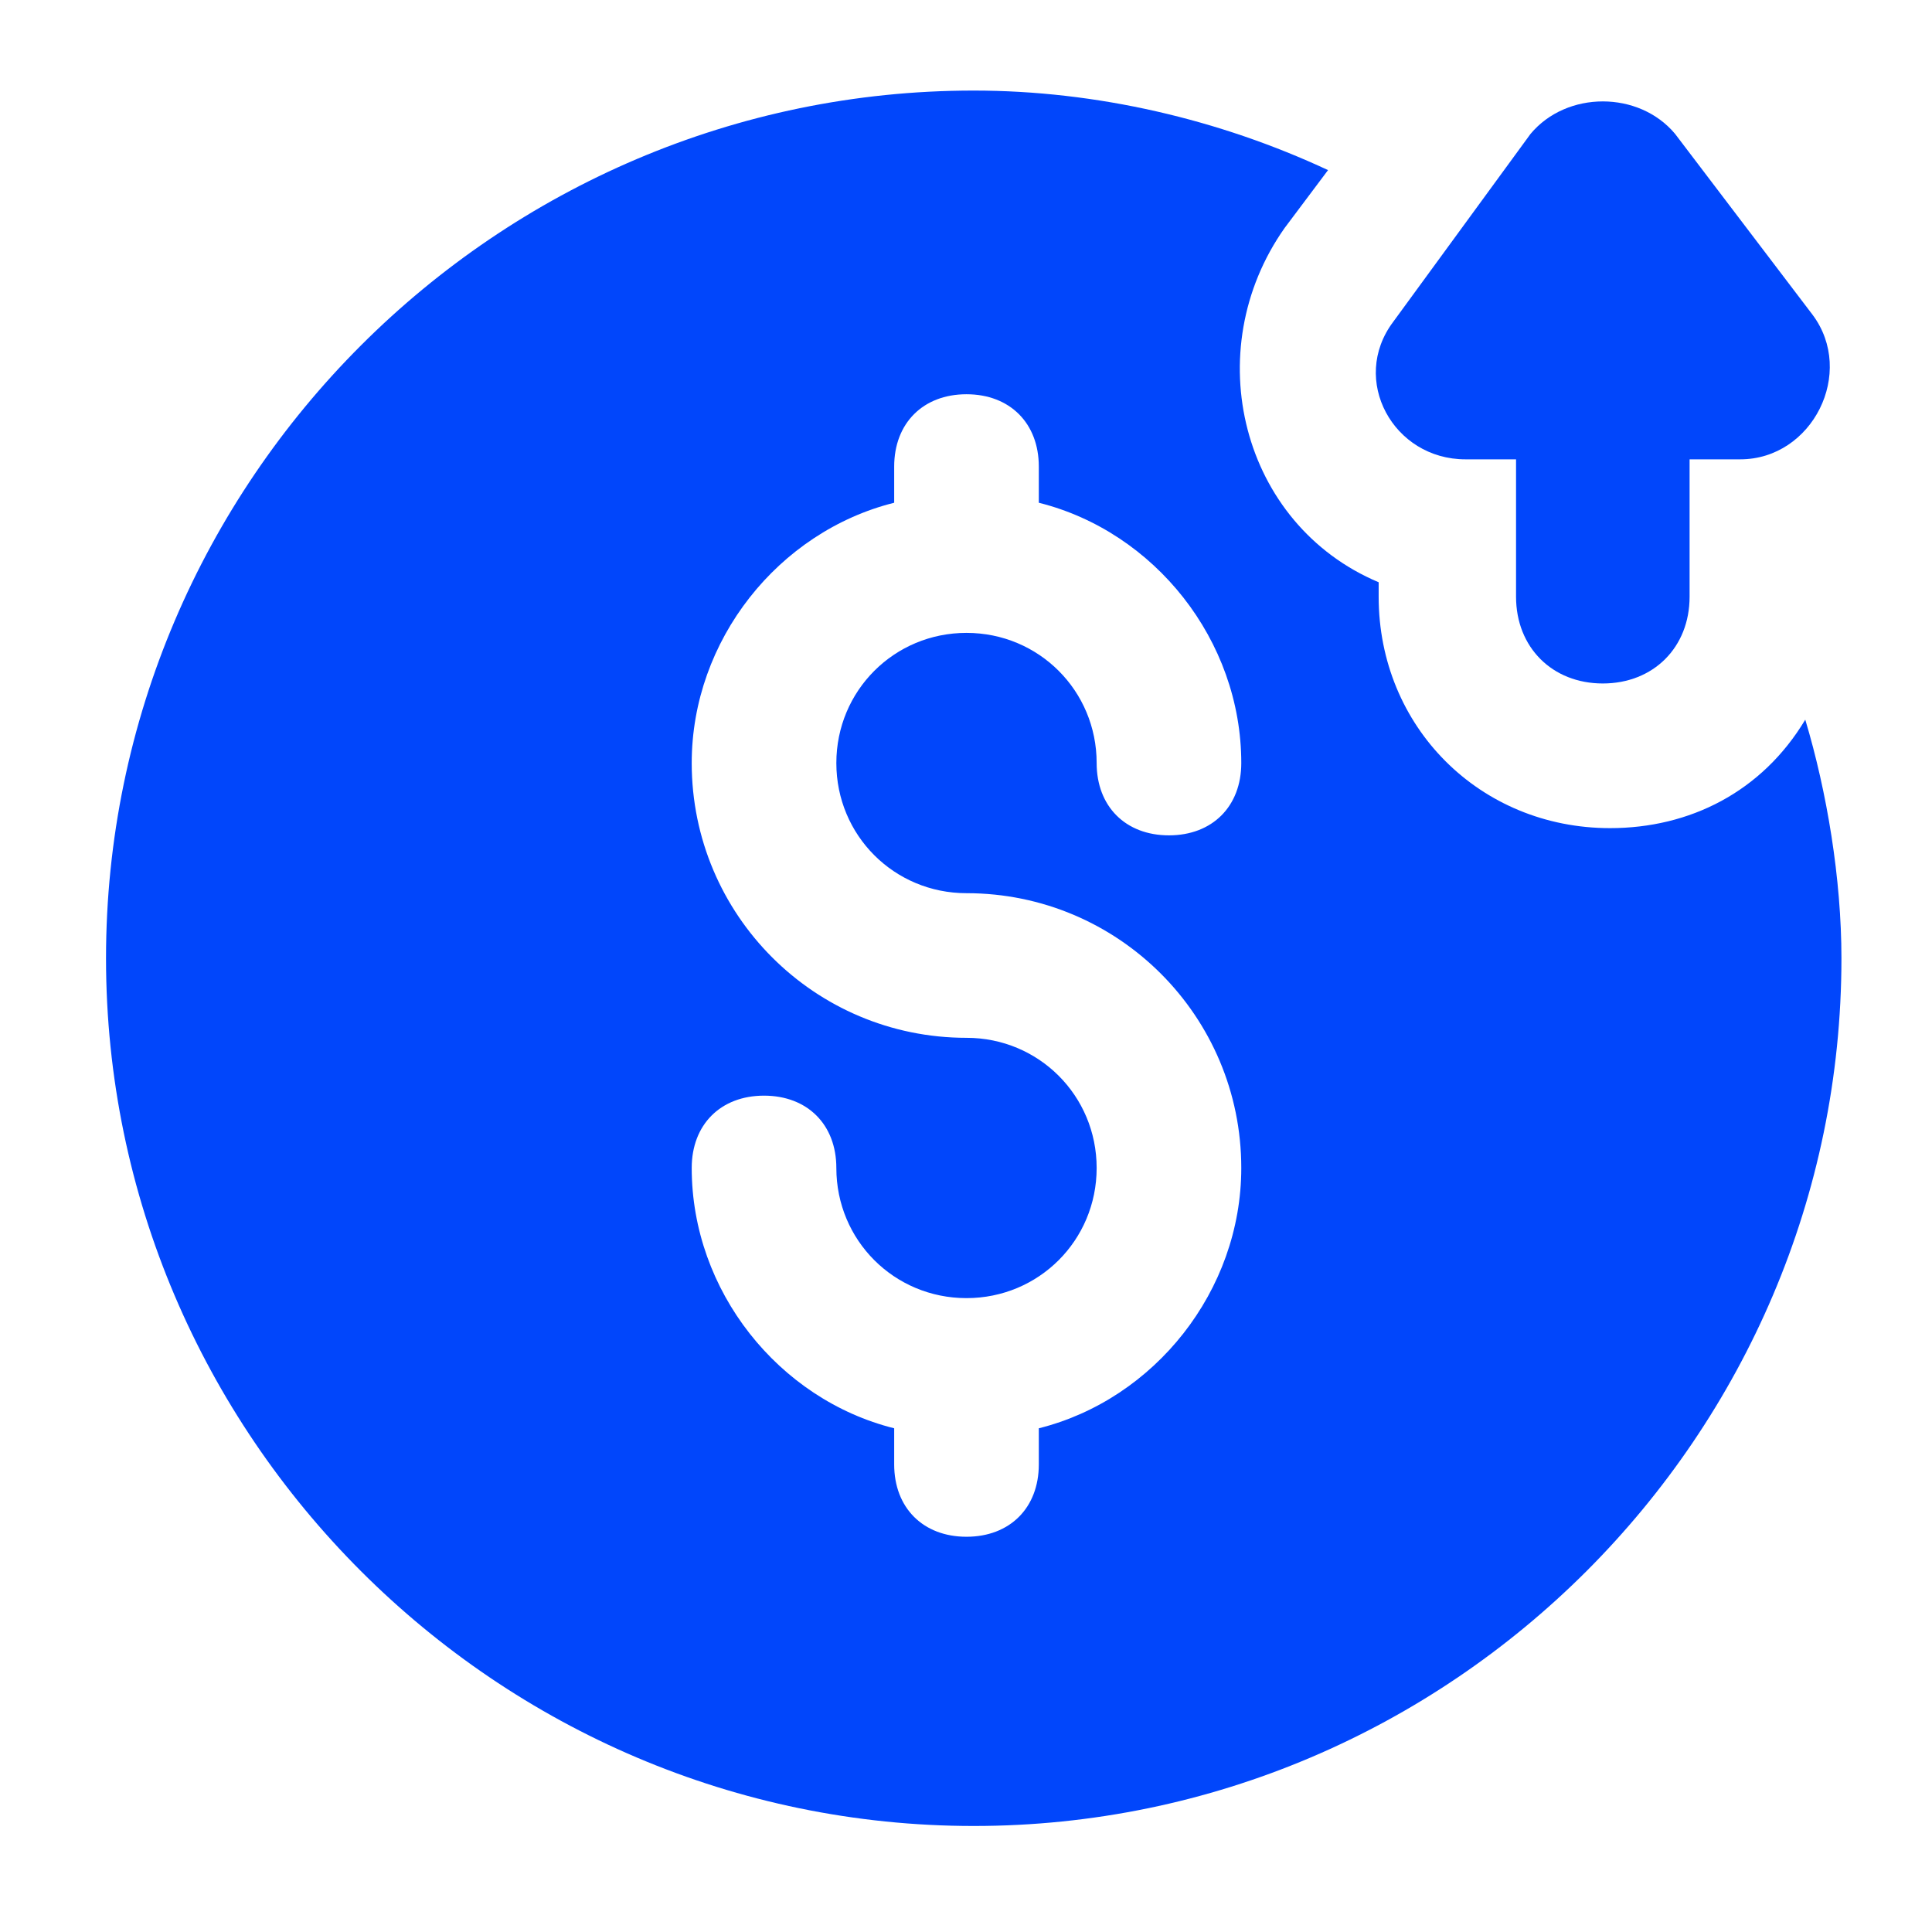
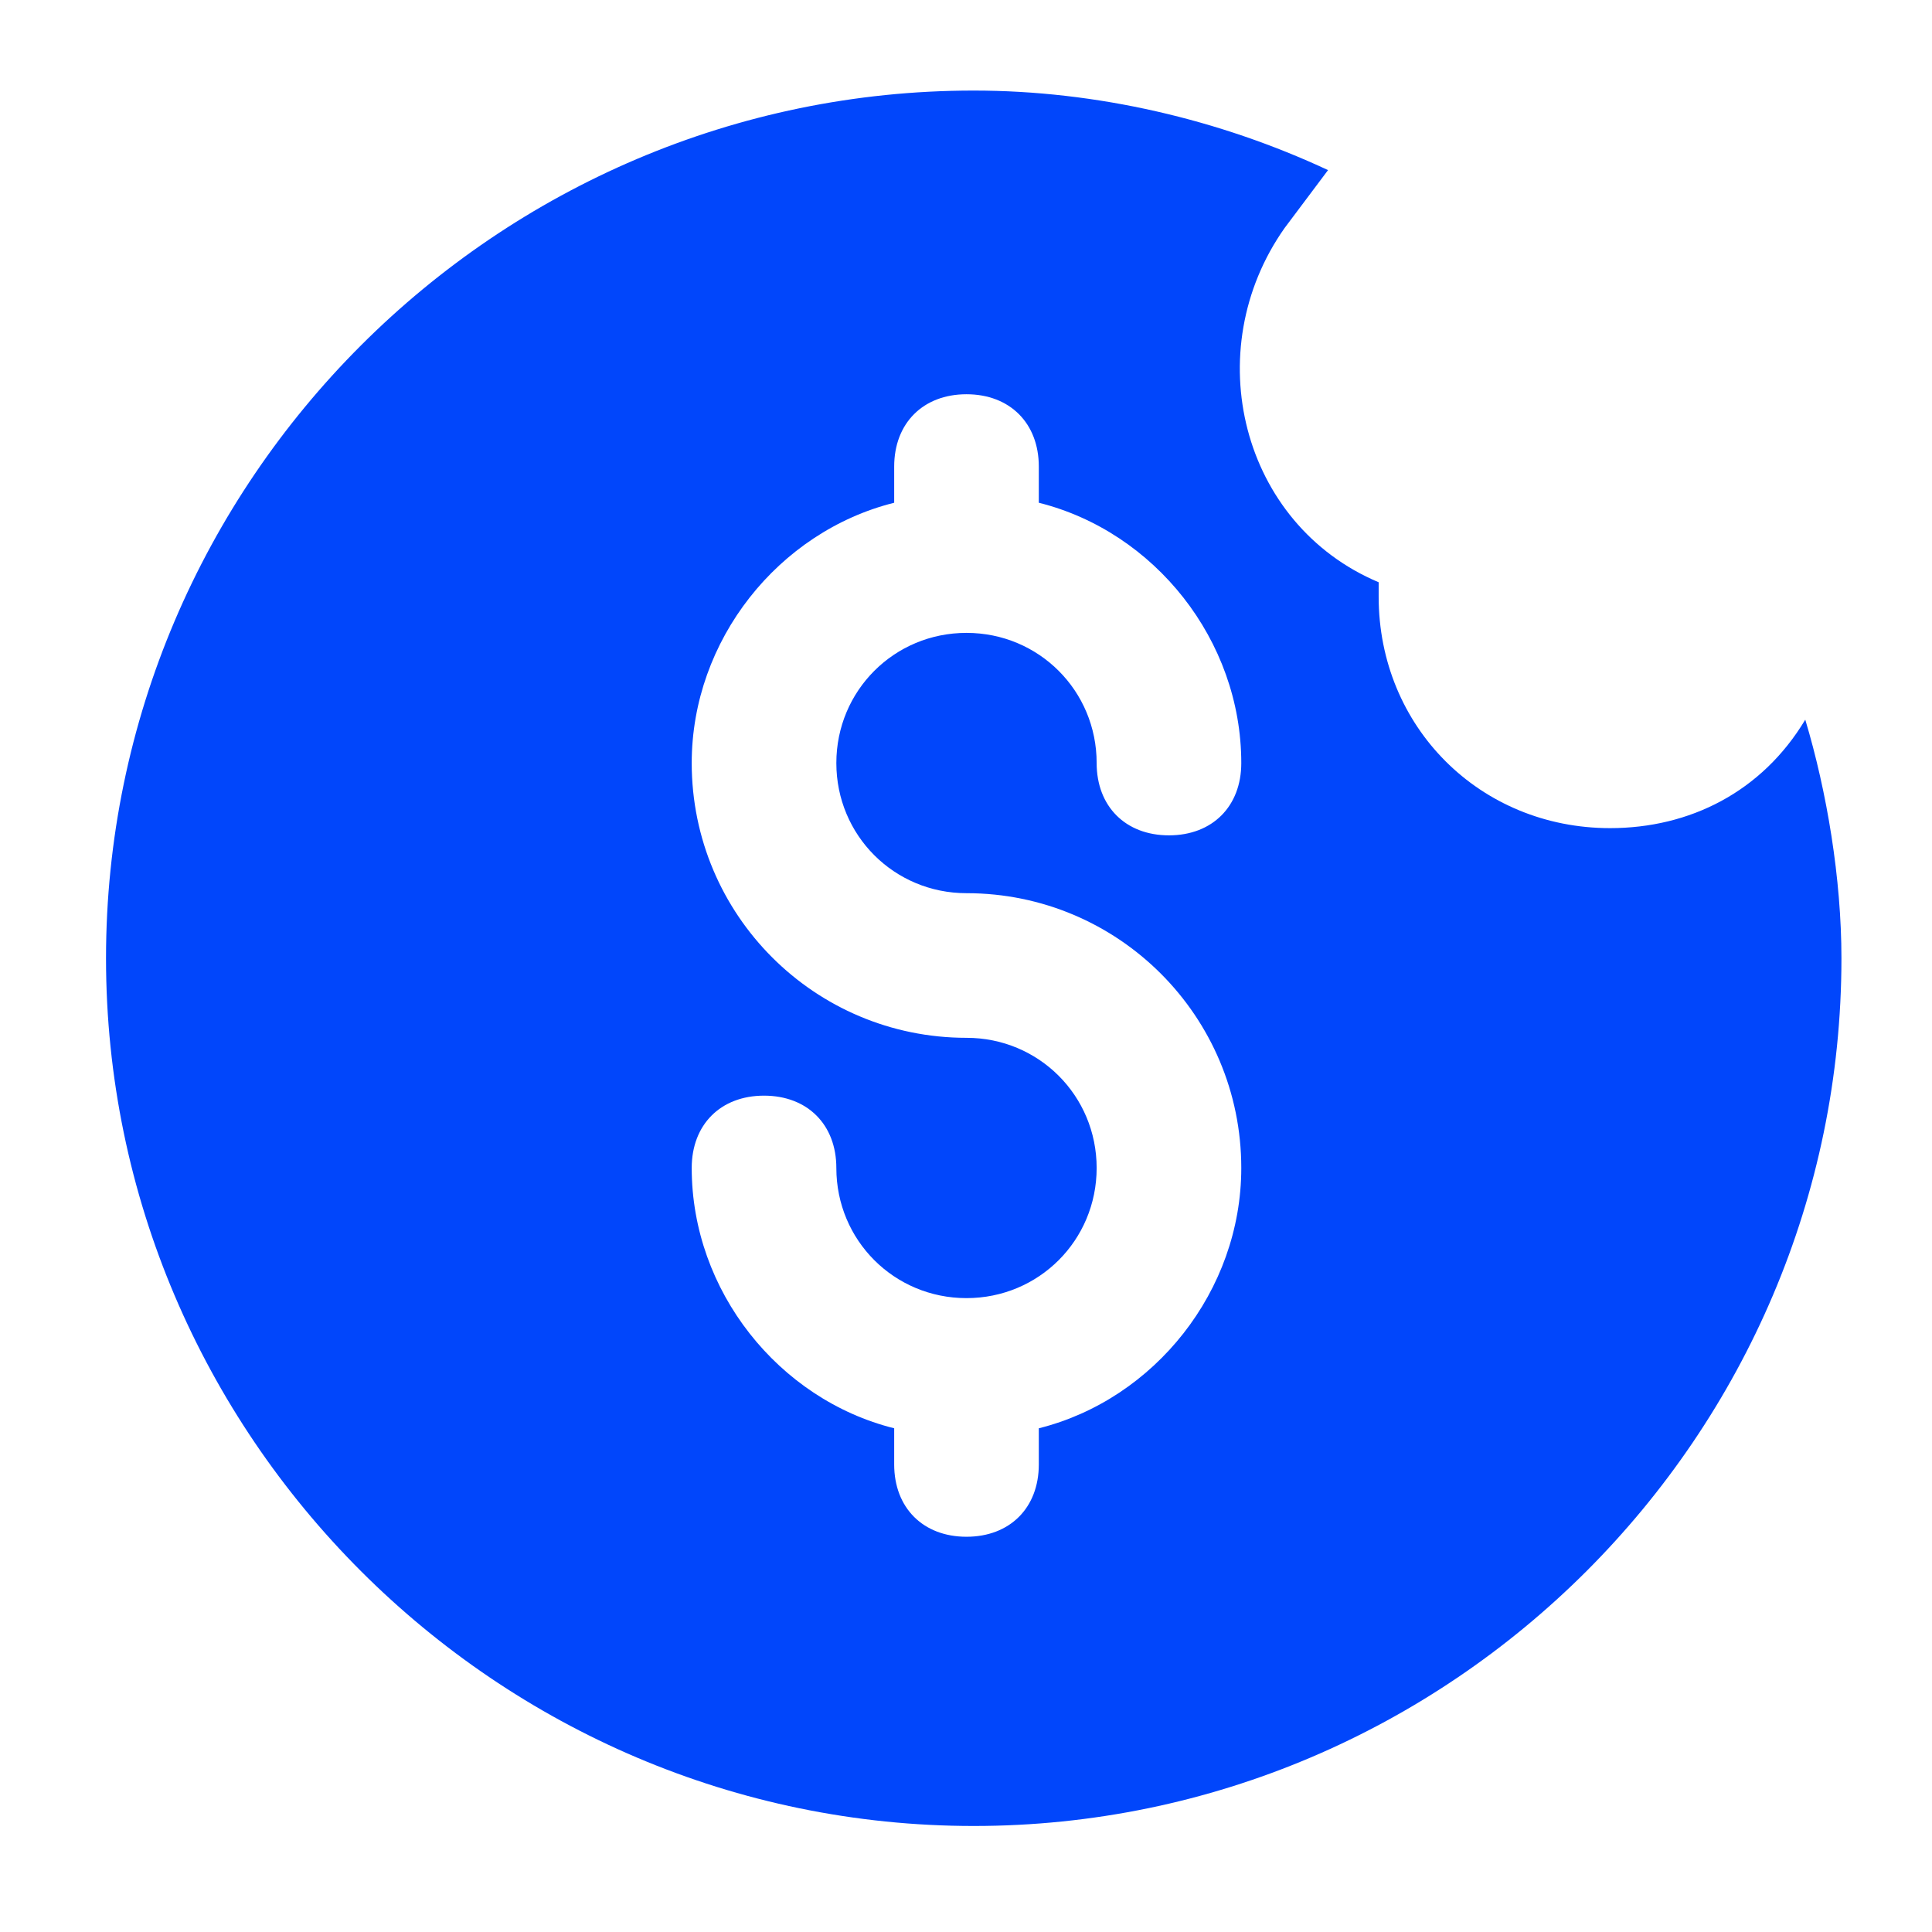
<svg xmlns="http://www.w3.org/2000/svg" width="64" height="64" viewBox="0 0 64 64" fill="none">
  <path d="M53.335 27.433C49.023 27.433 45.67 24.079 45.67 19.767V19.288C41.119 17.372 39.681 11.623 42.556 7.551L43.993 5.635C40.4 3.958 36.328 3 32.256 3C16.447 3 3.512 15.935 3.512 31.744C3.512 47.553 16.447 60.488 32.256 60.488C48.065 60.488 61 47.553 61 31.744C61 29.109 60.521 26.235 59.802 23.84C58.365 26.235 55.97 27.433 53.335 27.433ZM32.016 29.588C37.047 29.588 41.119 33.66 41.119 38.691C41.119 42.763 38.244 46.356 34.412 47.314V48.511C34.412 49.949 33.453 50.907 32.016 50.907C30.579 50.907 29.621 49.949 29.621 48.511V47.314C25.788 46.356 22.914 42.763 22.914 38.691C22.914 37.253 23.872 36.295 25.309 36.295C26.747 36.295 27.705 37.253 27.705 38.691C27.705 41.086 29.621 43.002 32.016 43.002C34.412 43.002 36.328 41.086 36.328 38.691C36.328 36.295 34.412 34.379 32.016 34.379C26.986 34.379 22.914 30.307 22.914 25.277C22.914 21.205 25.788 17.612 29.621 16.654V15.456C29.621 14.019 30.579 13.06 32.016 13.06C33.453 13.06 34.412 14.019 34.412 15.456V16.654C38.244 17.612 41.119 21.205 41.119 25.277C41.119 26.714 40.16 27.672 38.723 27.672C37.286 27.672 36.328 26.714 36.328 25.277C36.328 22.881 34.412 20.965 32.016 20.965C29.621 20.965 27.705 22.881 27.705 25.277C27.705 27.672 29.621 29.588 32.016 29.588Z" fill="#0146FB" />
-   <path d="M55.491 4.437C54.293 3 51.898 3 50.7 4.437L46.149 10.665C44.712 12.581 46.149 15.216 48.544 15.216H50.221V19.767C50.221 21.444 51.419 22.641 53.095 22.641C54.772 22.641 55.97 21.444 55.97 19.767V15.216H57.647C58.844 15.216 59.802 14.497 60.281 13.539C60.76 12.581 60.76 11.383 60.042 10.425L55.491 4.437Z" fill="#0146FB" />
</svg>